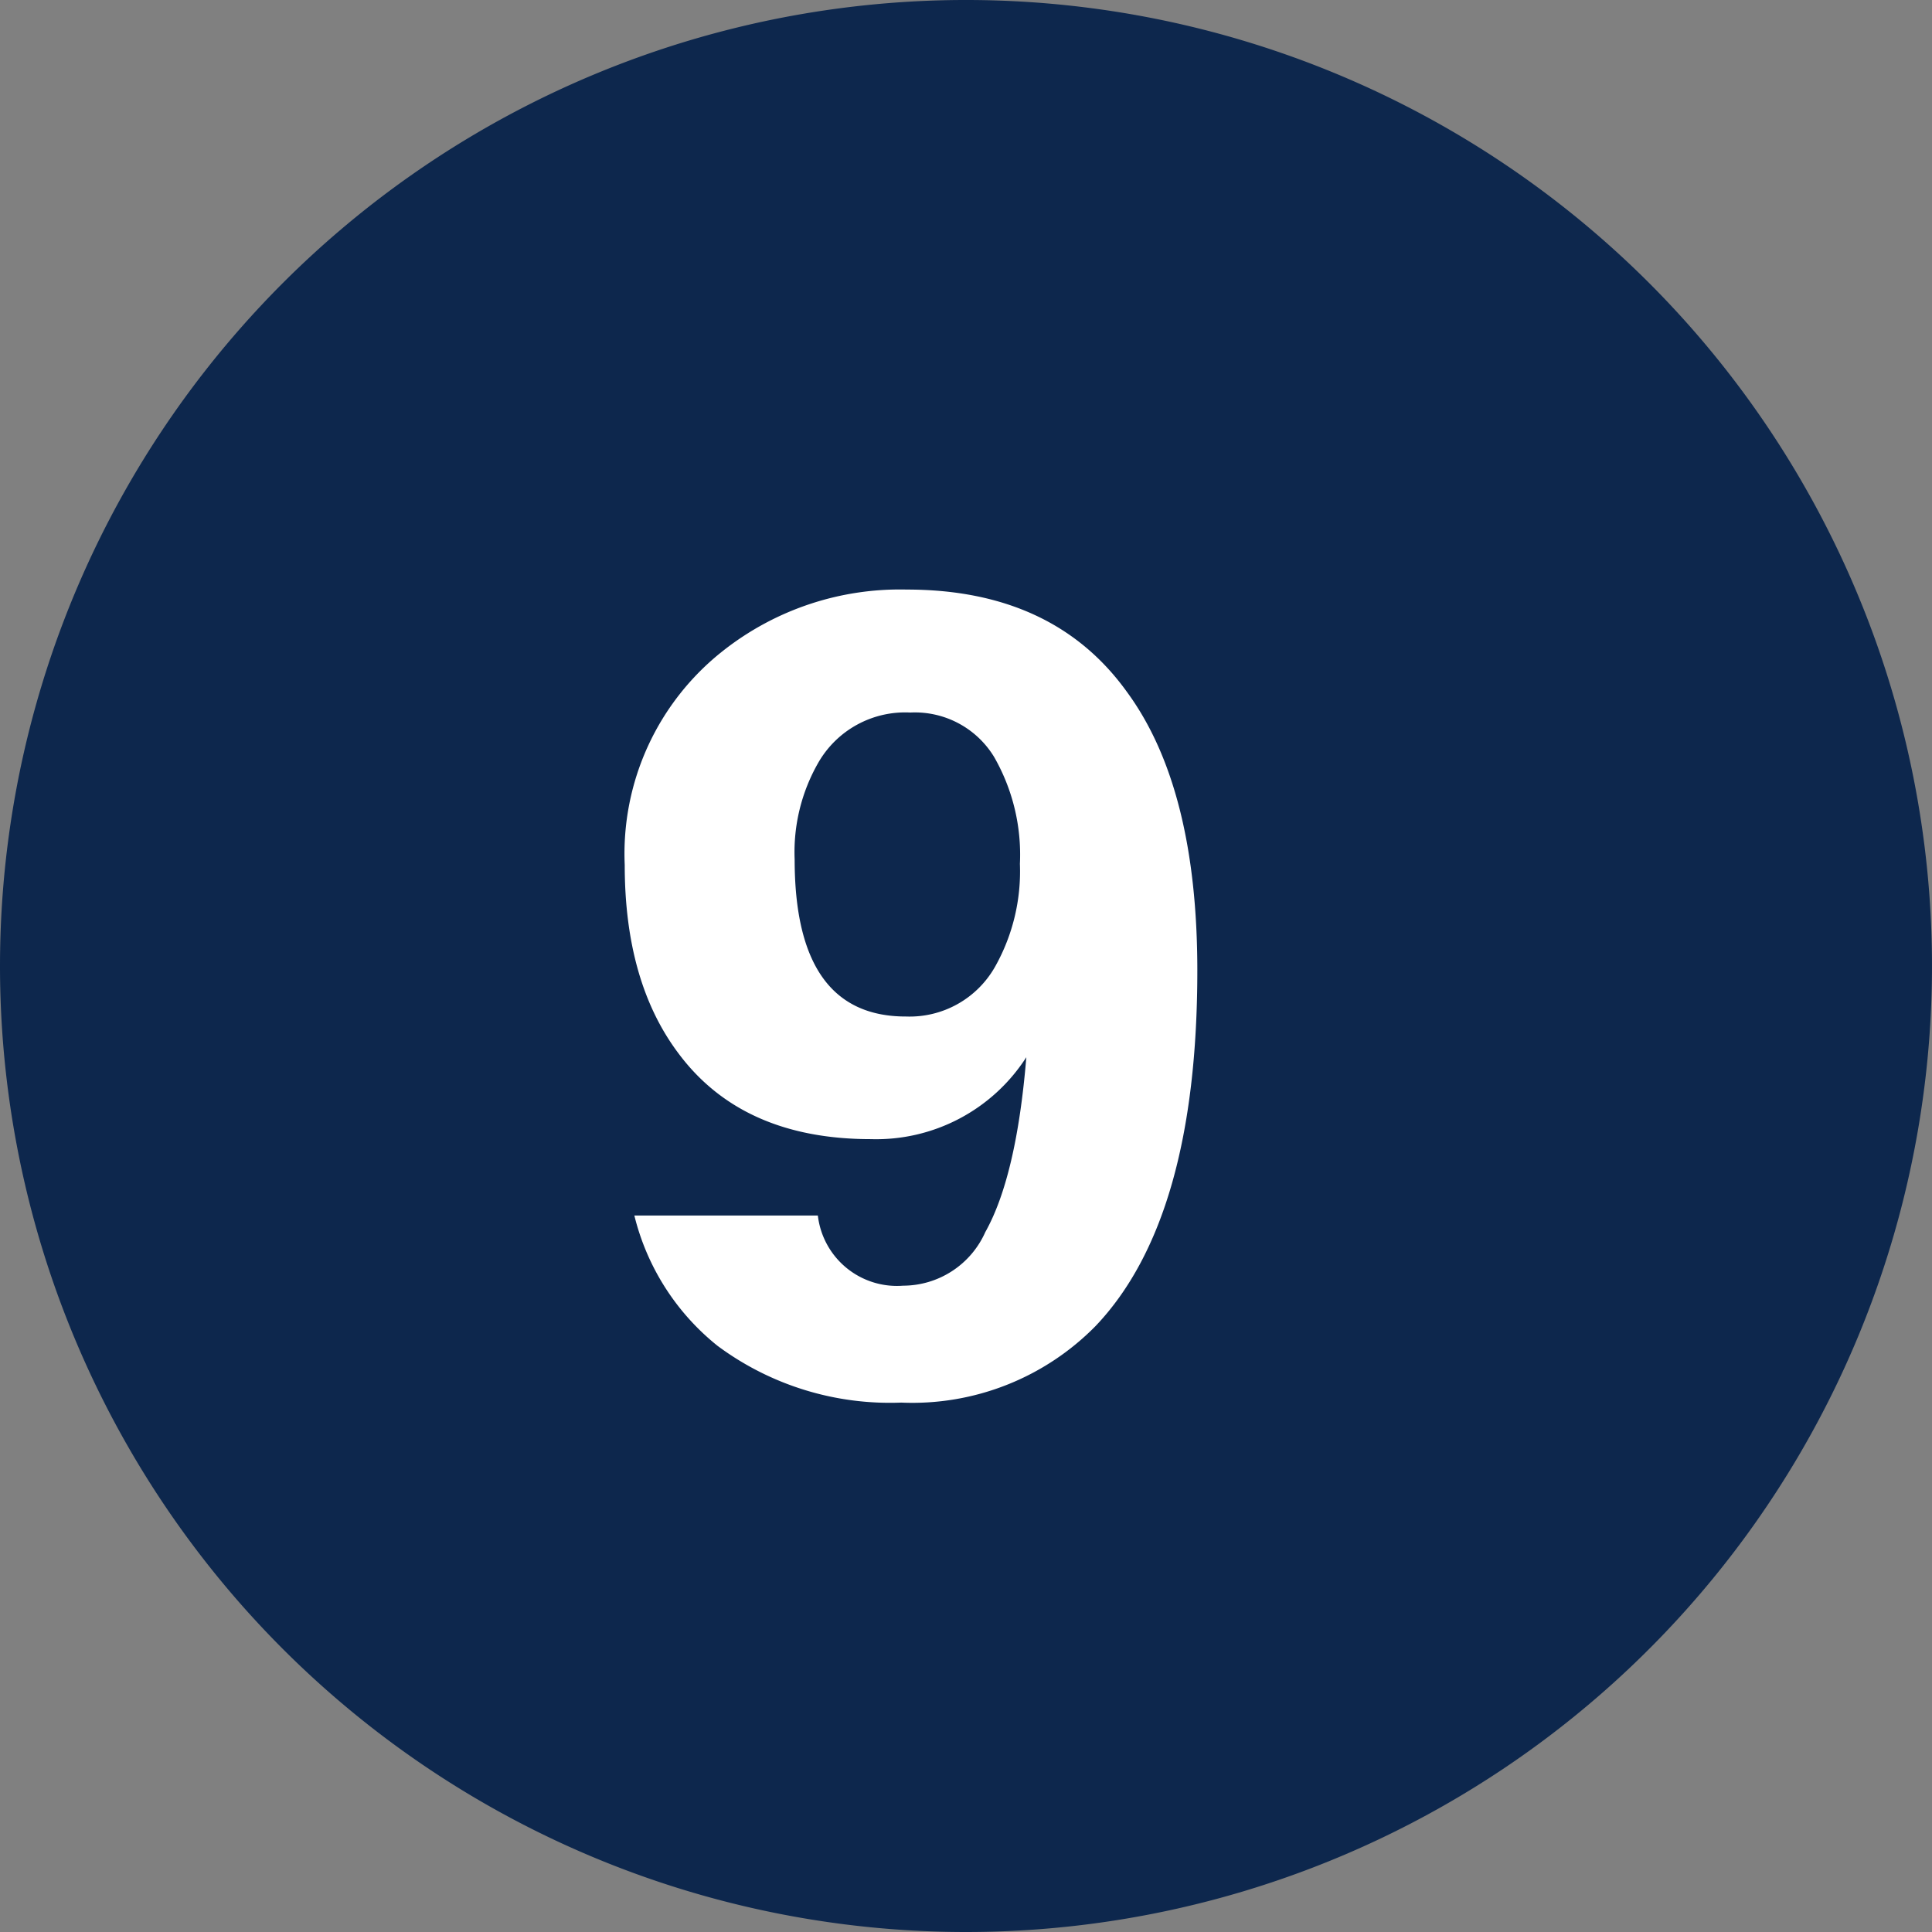
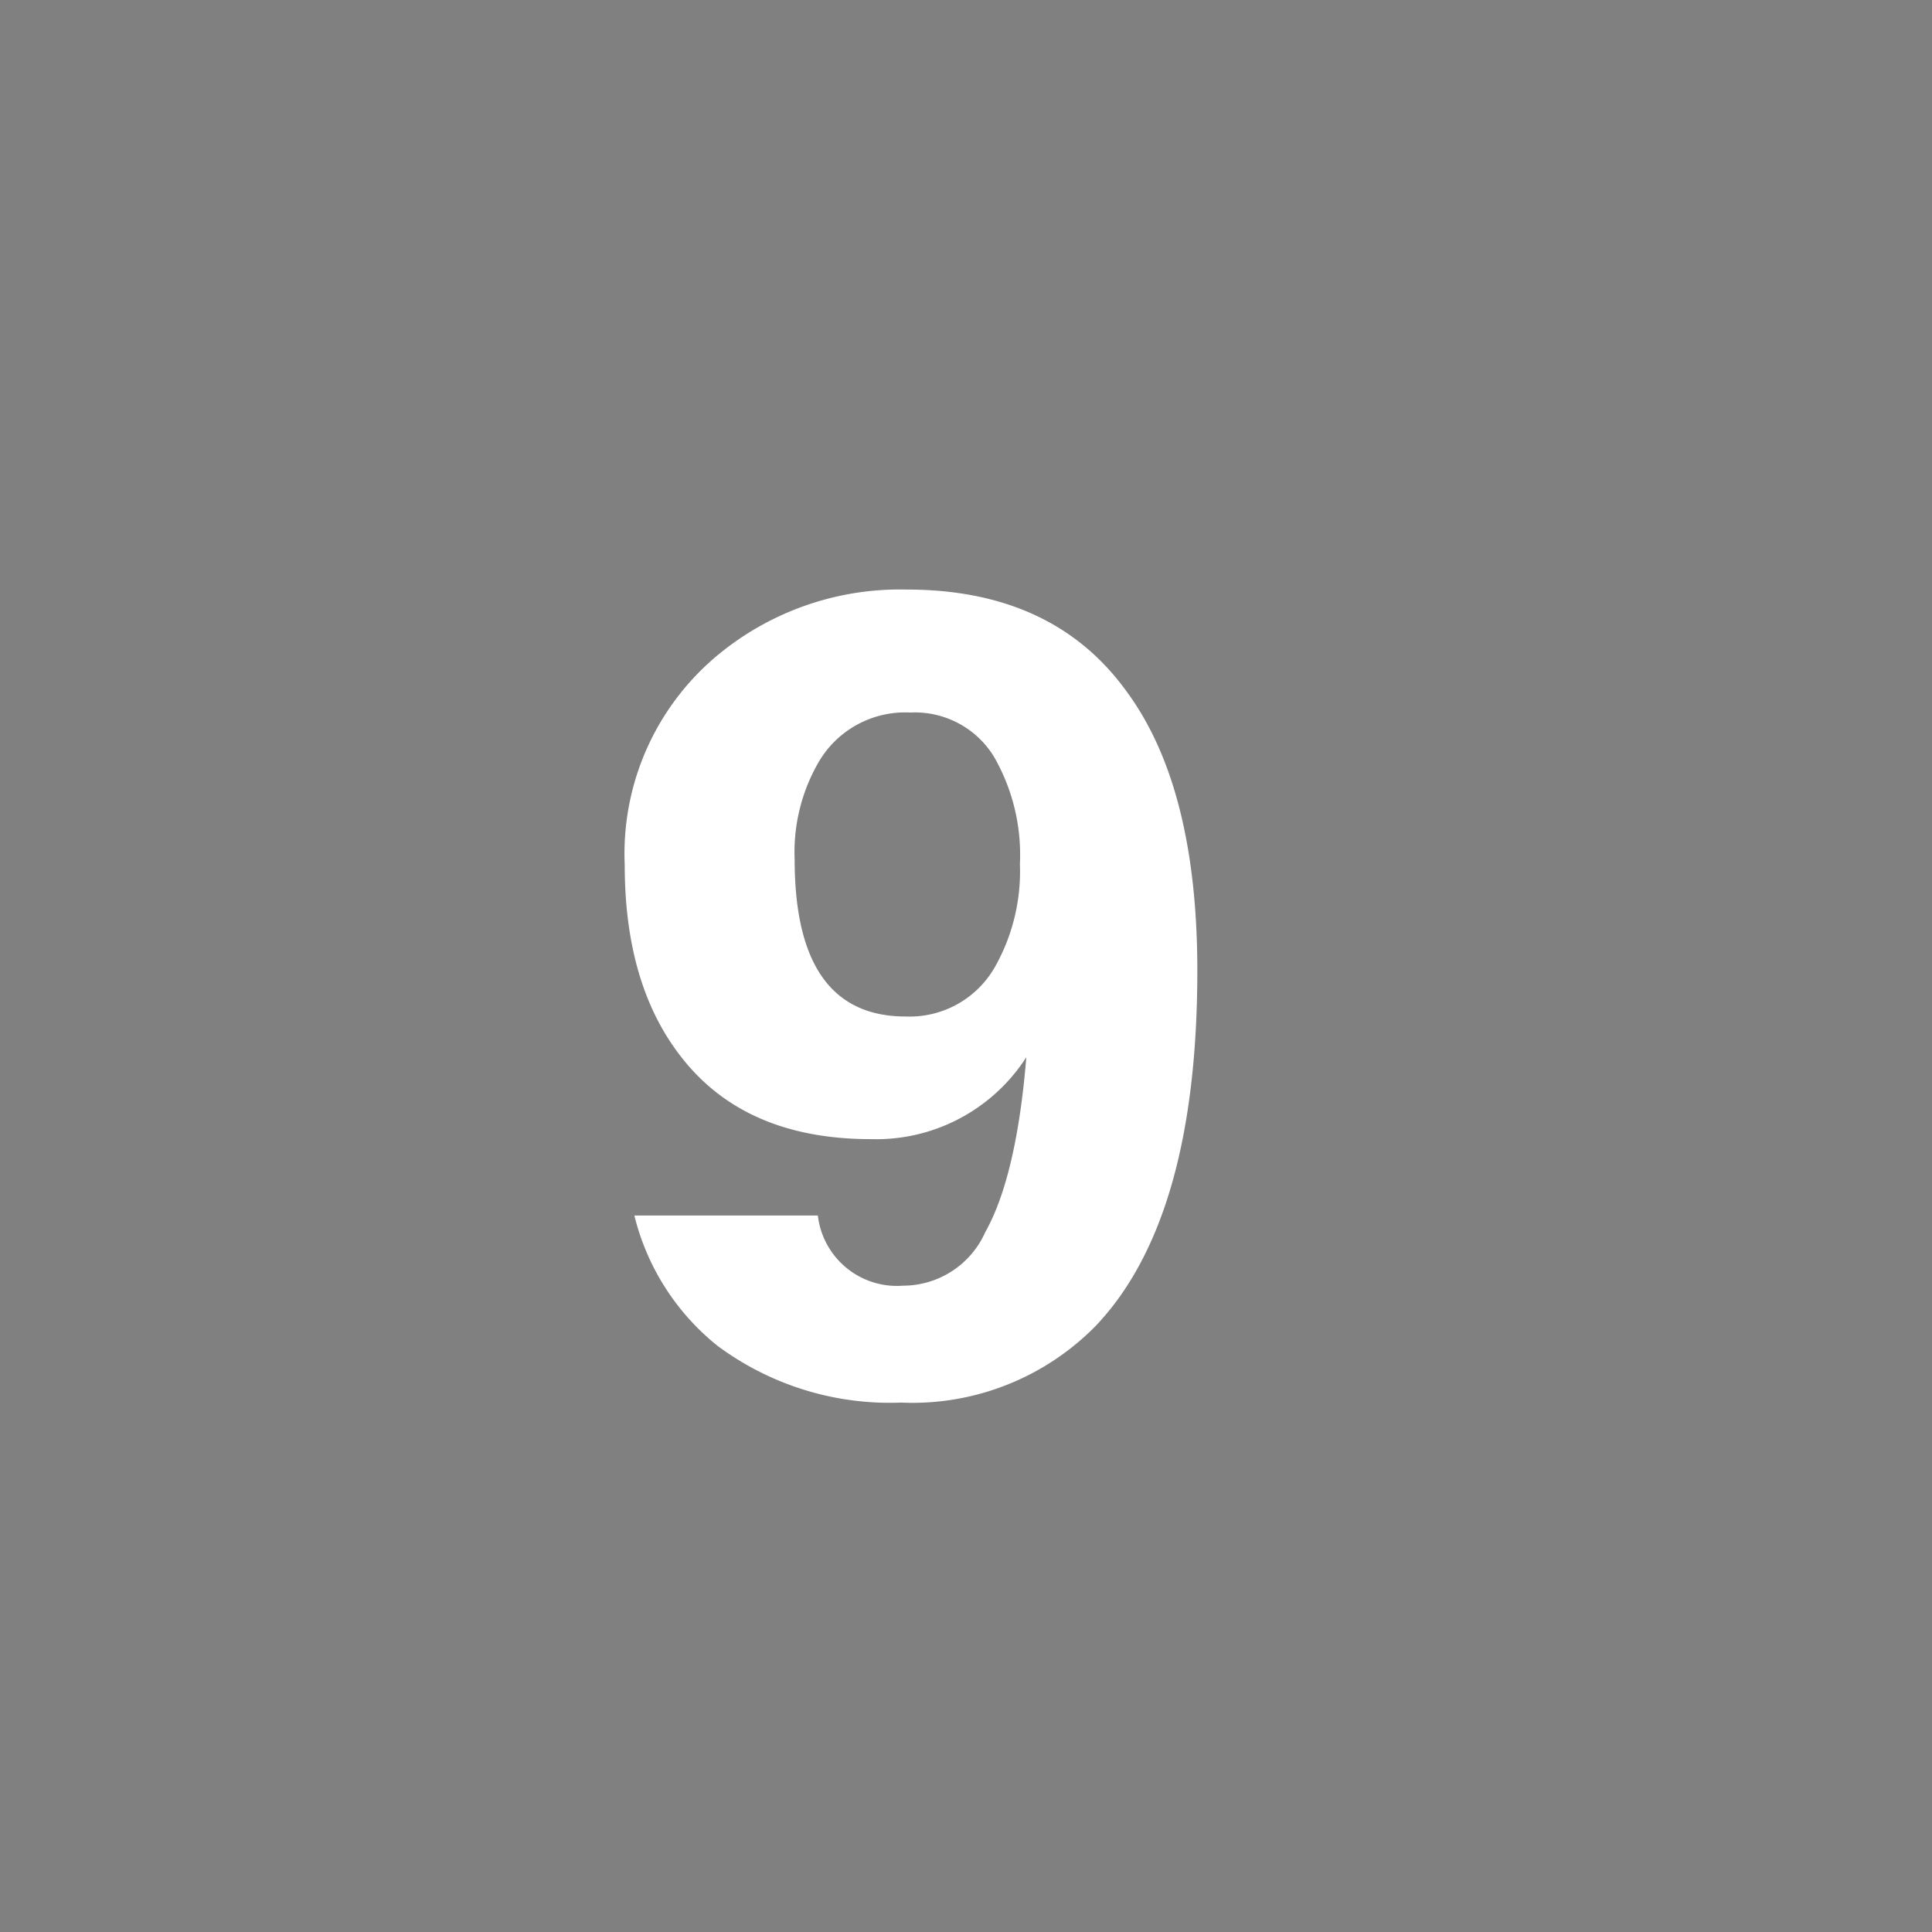
<svg xmlns="http://www.w3.org/2000/svg" width="108.24" height="108.24" viewBox="0 0 108.24 108.24">
  <rect x="0" y="0" width="108.24" height="108.24" fill="#808080" stroke="none" />
  <defs>
    <style>.cls-1{fill:#0d274d;}.cls-2{fill:#fff;}</style>
  </defs>
  <g id="Layer_2" data-name="Layer 2">
    <g id="Layer_1-2" data-name="Layer 1">
-       <path class="cls-1" d="M54.12,108.24A54.12,54.12,0,1,0,0,54.12a54.12,54.12,0,0,0,54.12,54.12" />
      <path class="cls-2" d="M48.79,63.82Q41.58,63.82,38,59q-3-4-3-10.54a14.46,14.46,0,0,1,5.51-12,16,16,0,0,1,10.29-3.43q8.22,0,12.34,5.74,3.94,5.37,3.94,15.6,0,13.92-5.69,19.91a14.39,14.39,0,0,1-10.9,4.3,16.2,16.2,0,0,1-10.29-3.18,13.46,13.46,0,0,1-4.66-7.3H45.82a4.46,4.46,0,0,0,4.78,3.93,5.05,5.05,0,0,0,4.6-3q1.75-3.12,2.3-9.8A10,10,0,0,1,48.79,63.82ZM57.14,48.4a11,11,0,0,0-1.45-6A5.19,5.19,0,0,0,51,39.92a5.61,5.61,0,0,0-5.15,2.8,10.07,10.07,0,0,0-1.33,5.43q0,8.81,6.24,8.8a5.5,5.5,0,0,0,5-2.81A10.89,10.89,0,0,0,57.14,48.4Z" />
    </g>
  </g>
</svg>